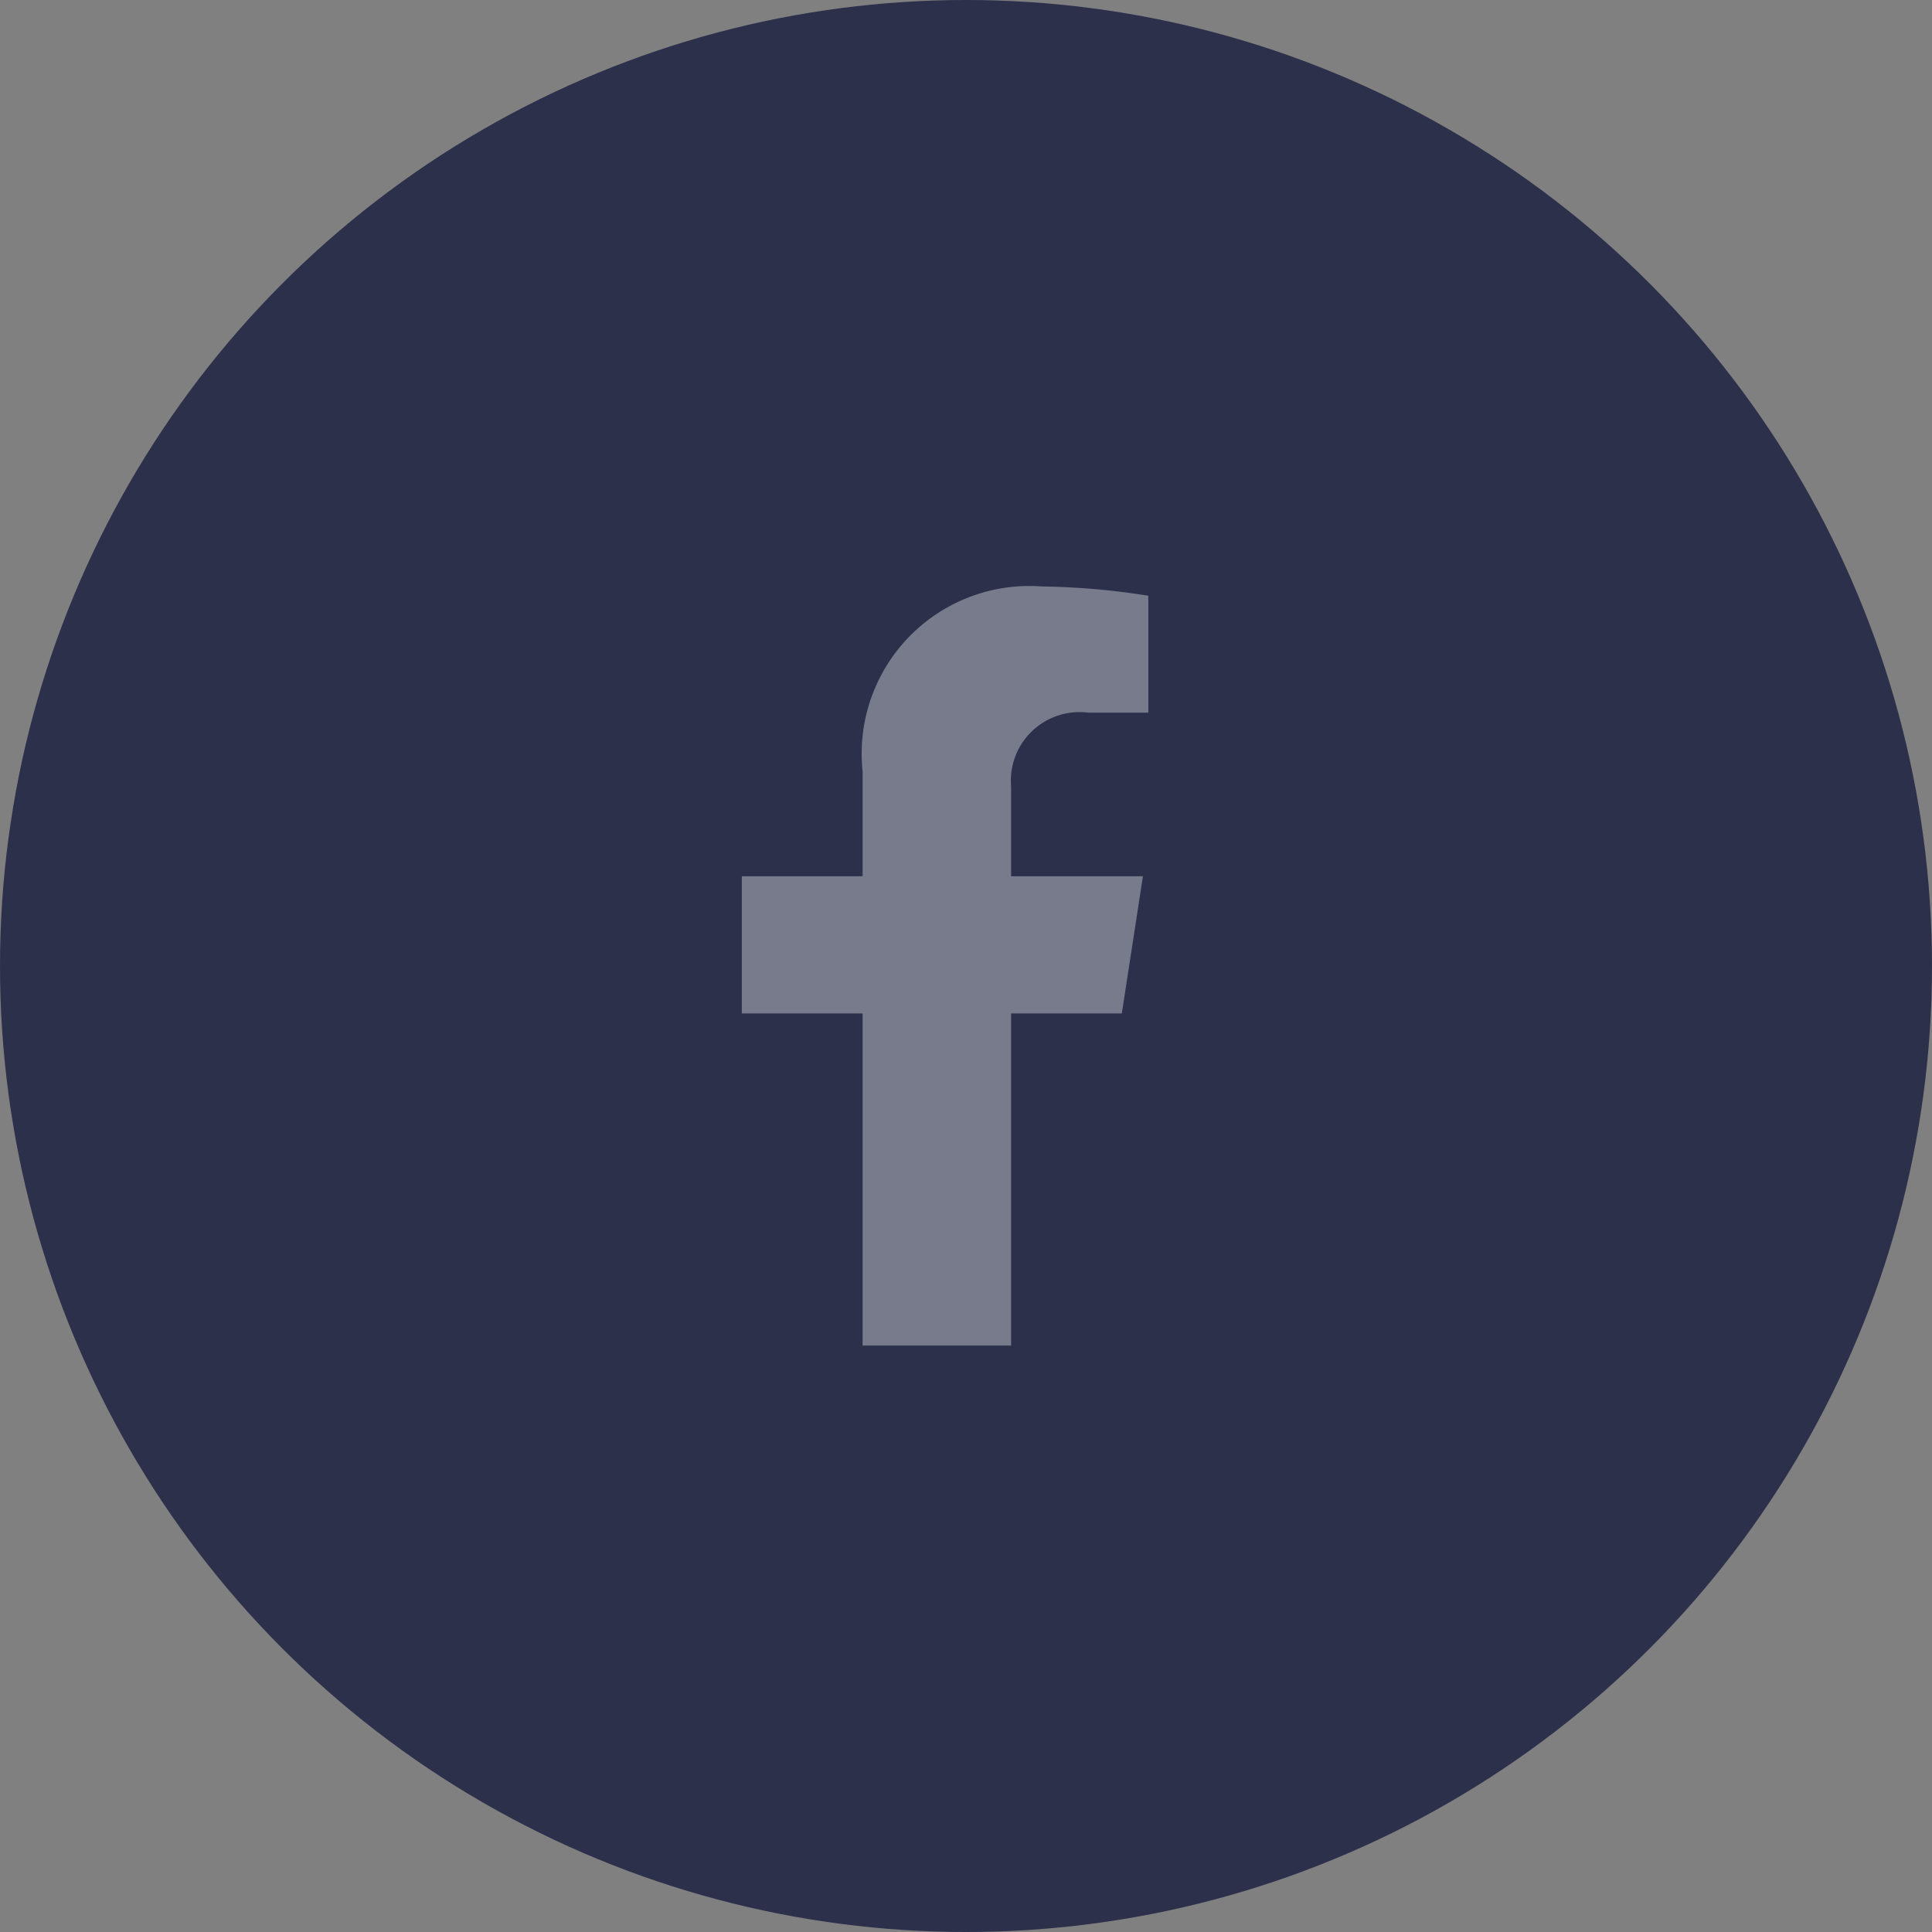
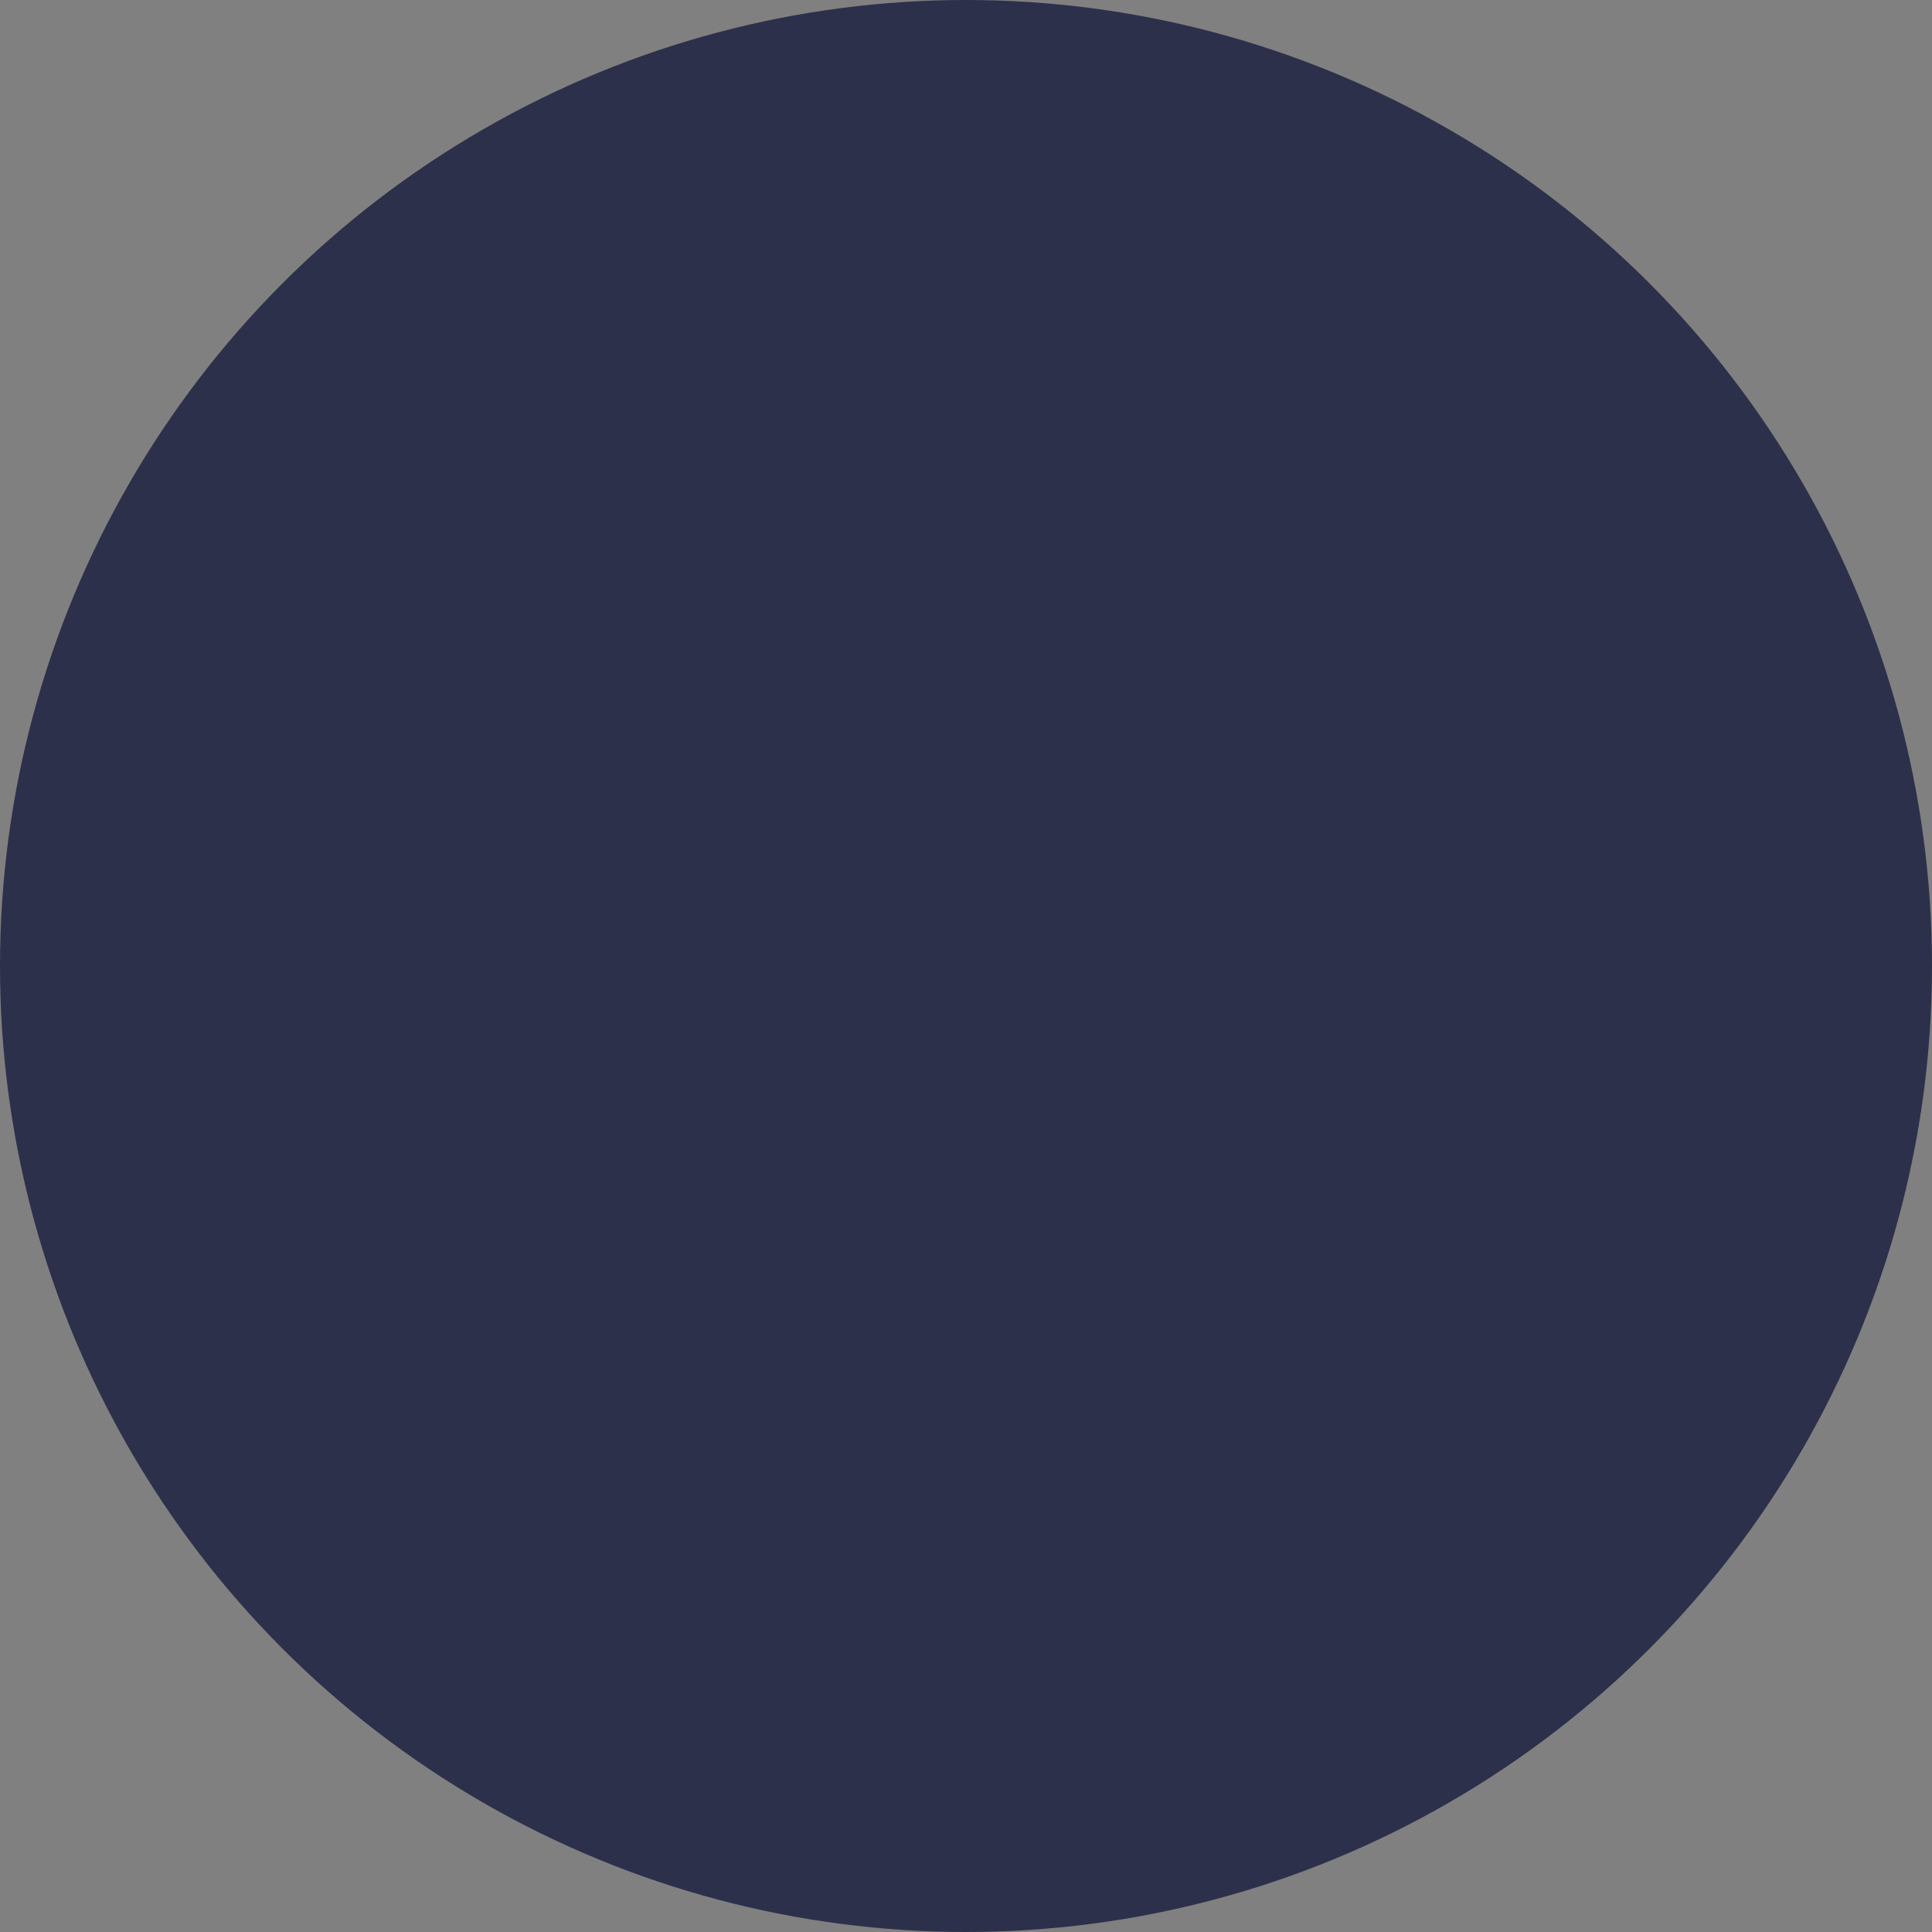
<svg xmlns="http://www.w3.org/2000/svg" width="40" height="40" viewBox="0 0 40 40">
  <rect x="0" y="0" width="40" height="40" fill="#808080" stroke="none" />
  <g id="facebook" transform="translate(-140 -2002)">
    <circle id="Ellipse_3" data-name="Ellipse 3" cx="20" cy="20" r="20" transform="translate(140 2002)" fill="#2c304b" />
-     <path id="Icon_awesome-facebook-f" data-name="Icon awesome-facebook-f" d="M9.475,8.84,9.912,6H7.183V4.15a1.422,1.422,0,0,1,1.6-1.537h1.241V.192A15.13,15.13,0,0,0,7.824,0,3.472,3.472,0,0,0,4.108,3.828V6h-2.5V8.84h2.5v6.876H7.183V8.84Z" transform="translate(153.751 2014.142)" fill="#fff" opacity="0.361" />
  </g>
</svg>